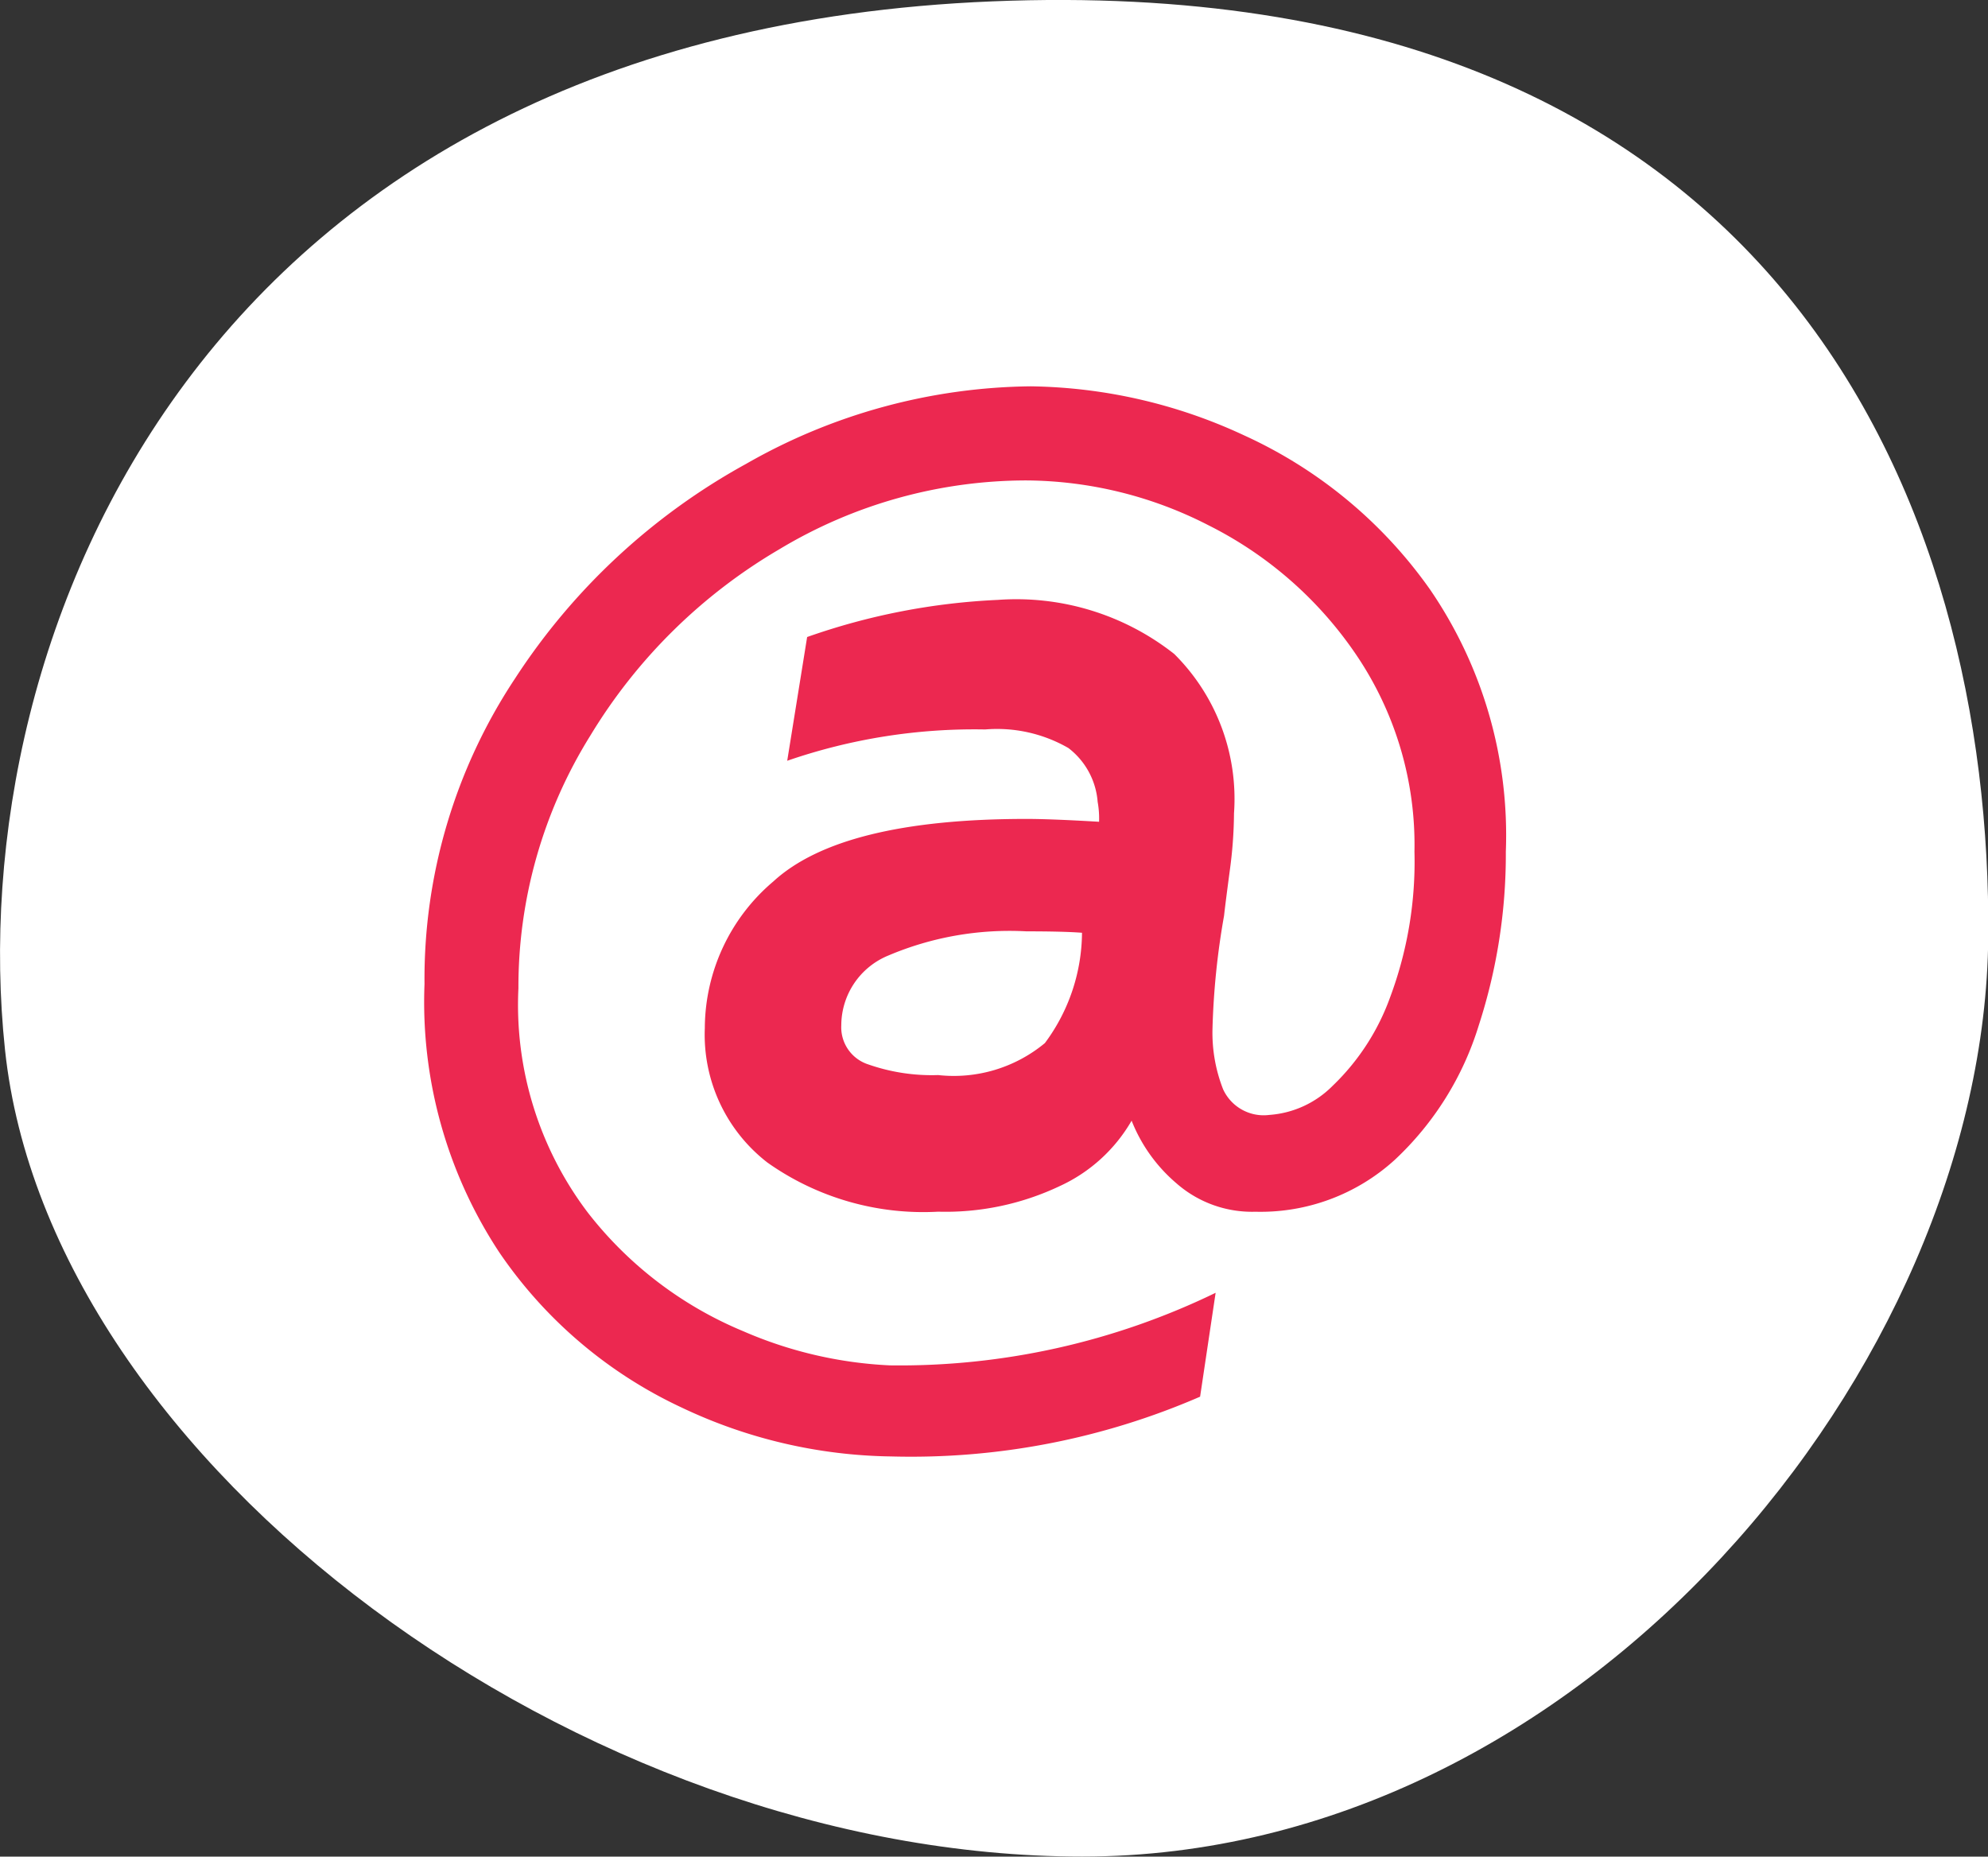
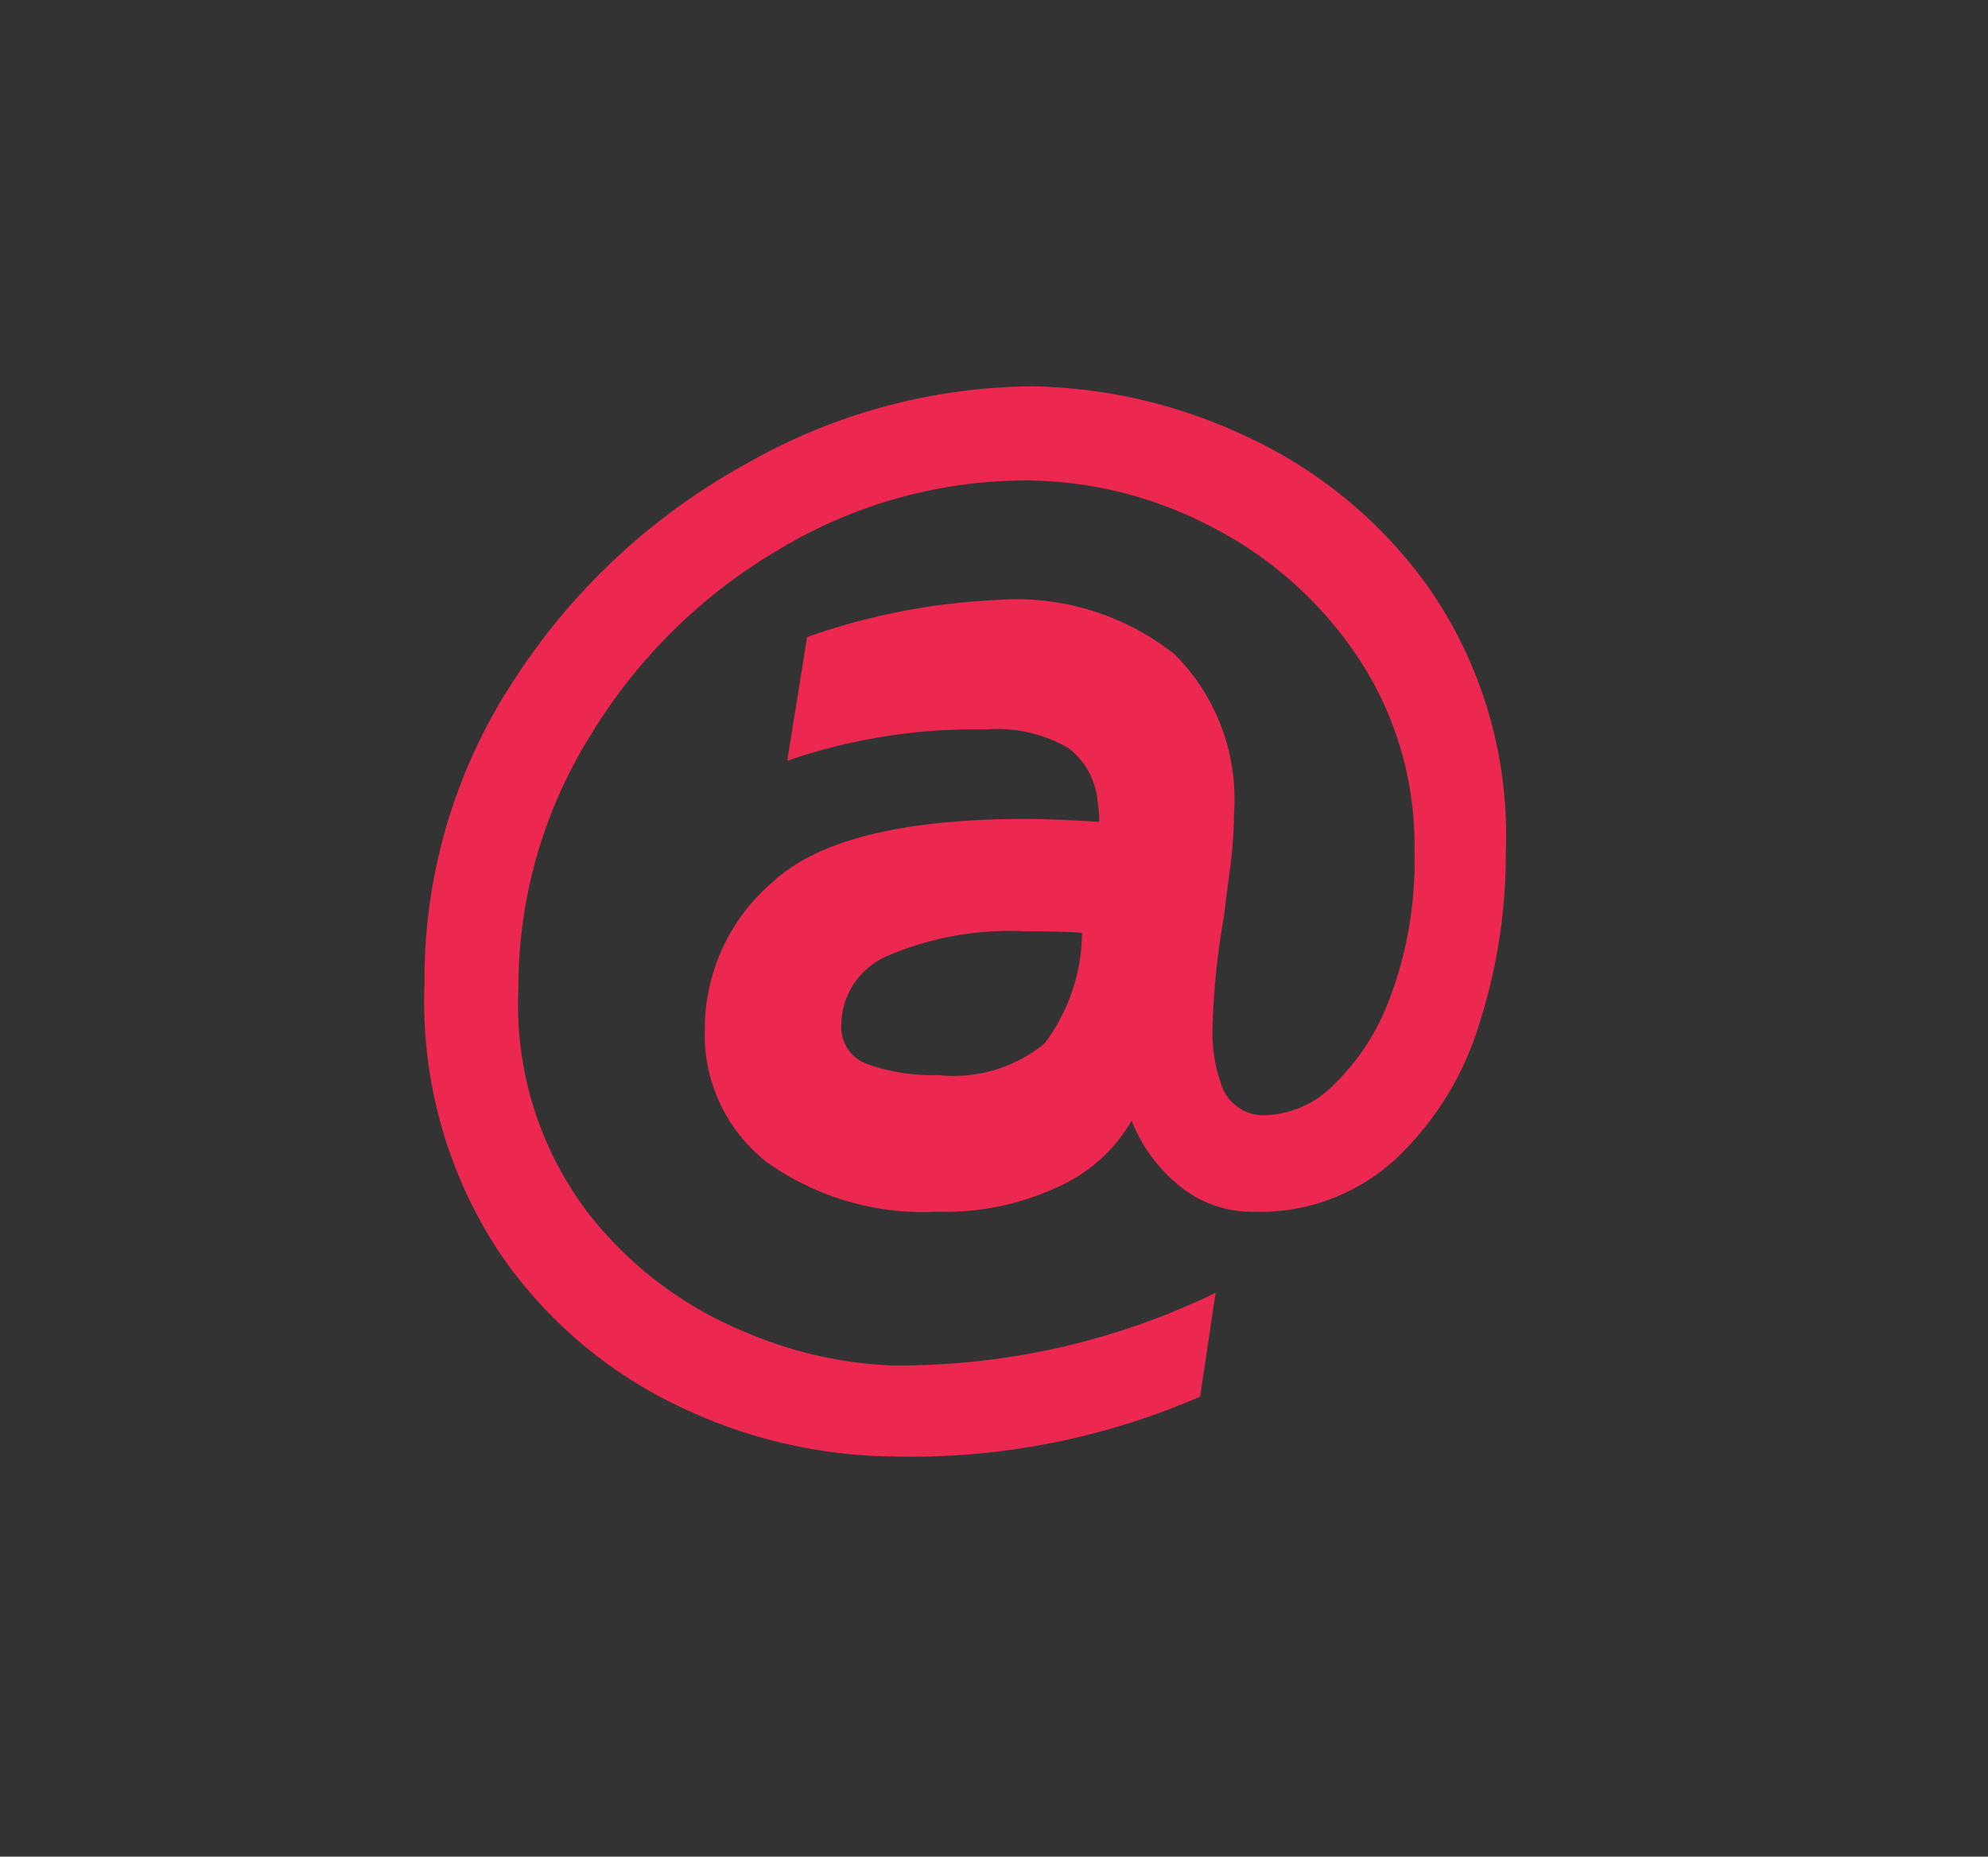
<svg xmlns="http://www.w3.org/2000/svg" width="32.135" height="30.008">
  <rect width="100%" height="100%" fill="#333333" stroke="none" />
  <g data-name="Group 1012">
-     <path data-name="Path 629" d="M16.039.022c12.777-.524 16.16 8.2 16.1 15.125s-6.556 14.86-14.644 14.86S.792 23.667.081 16.968 3.263.545 16.039.022z" fill="#fff" />
    <path data-name="Path 688" d="M14.406 23.54a8.13 8.13 0 01-3.393-.793 7.291 7.291 0 01-2.944-2.508 7.348 7.348 0 01-1.207-4.335 8.783 8.783 0 011.461-4.934 10.459 10.459 0 013.738-3.473 9.449 9.449 0 014.6-1.253 8.407 8.407 0 013.45.793 7.455 7.455 0 013 2.484 7.022 7.022 0 011.23 4.244 8.956 8.956 0 01-.437 2.806 4.967 4.967 0 01-1.357 2.174 3.222 3.222 0 01-2.254.84 1.852 1.852 0 01-1.277-.46 2.565 2.565 0 01-.724-1.012 2.583 2.583 0 01-1.161 1.057 4.306 4.306 0 01-1.966.414 4.361 4.361 0 01-2.76-.794 2.612 2.612 0 01-1.012-2.173 3.12 3.12 0 011.106-2.369q1.1-1.012 4.094-1.012.391 0 1.173.046a1.524 1.524 0 00-.023-.322 1.213 1.213 0 00-.473-.87 2.31 2.31 0 00-1.345-.3 9.265 9.265 0 00-3.2.506l.322-2a10.7 10.7 0 013.082-.6 4.123 4.123 0 012.852.874 3.3 3.3 0 01.966 2.576 7.116 7.116 0 01-.069.931q-.069.518-.092.725a12.263 12.263 0 00-.187 1.838 2.5 2.5 0 00.172.966.721.721 0 00.748.414 1.6 1.6 0 001.023-.471 3.735 3.735 0 00.931-1.437 6.258 6.258 0 00.391-2.346 5.476 5.476 0 00-.943-3.185 6.278 6.278 0 00-2.386-2.091 6.519 6.519 0 00-2.944-.725 7.757 7.757 0 00-3.992 1.112 8.72 8.72 0 00-3.057 3.013 7.682 7.682 0 00-1.162 4.083 5.557 5.557 0 001.119 3.622 6.182 6.182 0 002.515 1.921 6.717 6.717 0 002.369.552 11.706 11.706 0 005.267-1.173l-.251 1.679a11.732 11.732 0 01-4.993.966zm.759-6.164a2.307 2.307 0 001.725-.517 3.015 3.015 0 00.6-1.783q-.3-.023-.9-.023a5.014 5.014 0 00-2.231.391 1.223 1.223 0 00-.76 1.127.63.63 0 00.437.633 3.109 3.109 0 001.129.172z" fill="#ec2850" />
  </g>
</svg>